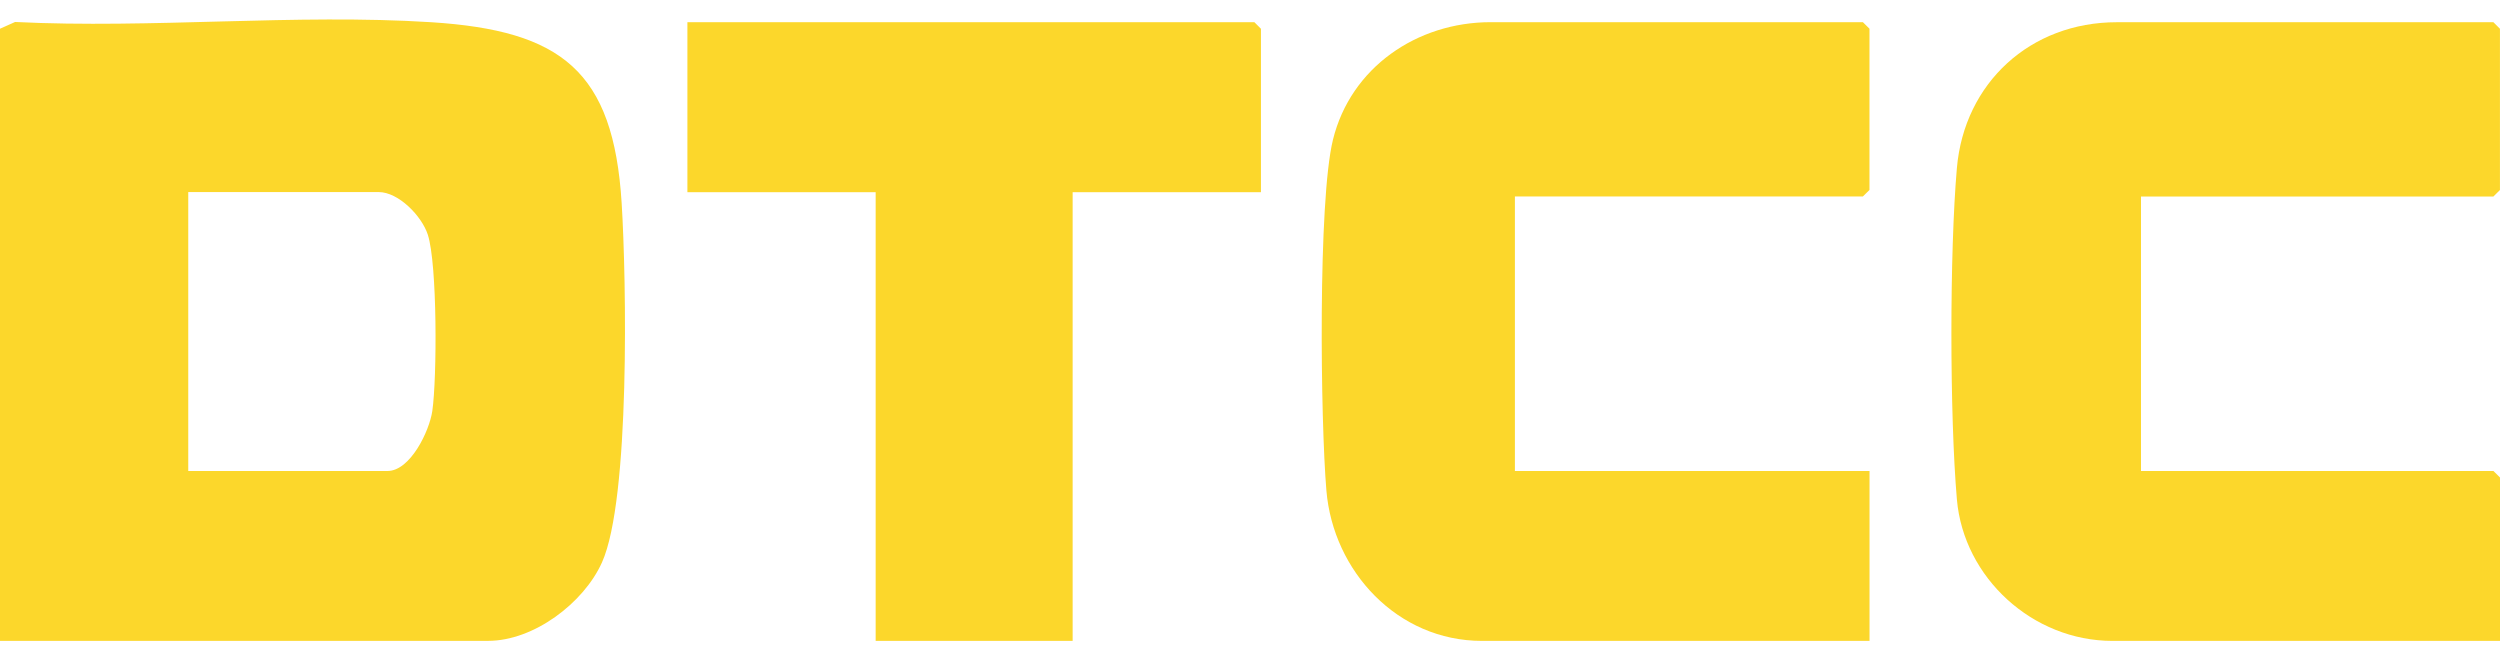
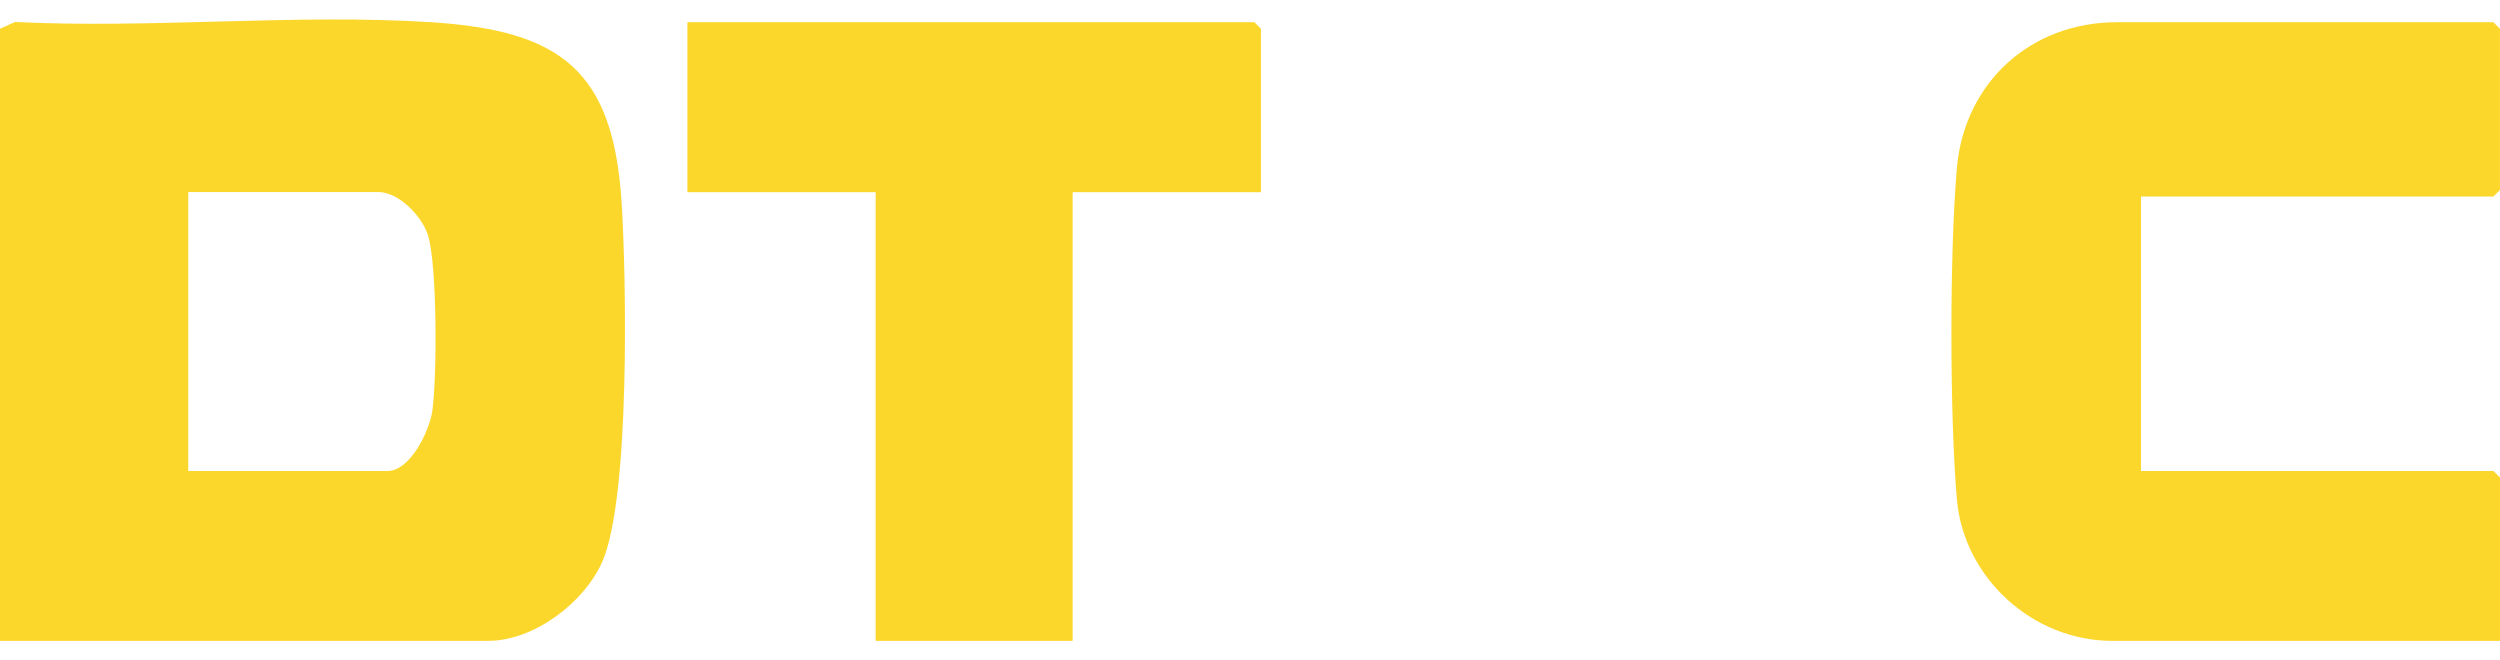
<svg xmlns="http://www.w3.org/2000/svg" width="53" height="14" viewBox="0 0 53 14" fill="none">
  <path d="M0 13.587V0.609L0.32 0.466C3.213 0.61 6.268 0.288 9.142 0.471C11.905 0.648 13.005 1.504 13.179 4.305C13.28 5.92 13.362 10.589 12.762 11.923C12.375 12.785 11.315 13.586 10.349 13.586H0V13.587ZM3.991 9.985H8.215C8.699 9.985 9.104 9.136 9.165 8.713C9.266 8.01 9.272 5.603 9.07 4.976C8.941 4.578 8.448 4.072 8.029 4.072H3.991V9.983V9.985Z" fill="#FCD72B" />
-   <path d="M32.116 4.166V9.985H39.634V13.587H31.419C29.622 13.587 28.265 12.108 28.12 10.403C27.994 8.921 27.938 4.27 28.259 2.961C28.635 1.433 30.037 0.47 31.604 0.47H39.493L39.633 0.609V4.027L39.493 4.165H32.114L32.116 4.166Z" fill="#FCD72B" />
  <path d="M45.389 4.166V9.985H52.861L53 10.123V13.587H44.785C43.092 13.587 41.631 12.249 41.486 10.588C41.332 8.793 41.33 5.356 41.486 3.562C41.643 1.756 43.045 0.471 44.877 0.471H52.86L52.999 0.61V4.028L52.86 4.166H45.388H45.389Z" fill="#FCD72B" />
  <path d="M26.732 4.074H22.74V13.587H18.564V4.074H14.573V0.471H26.593L26.732 0.61V4.074Z" fill="#FCD72B" />
</svg>